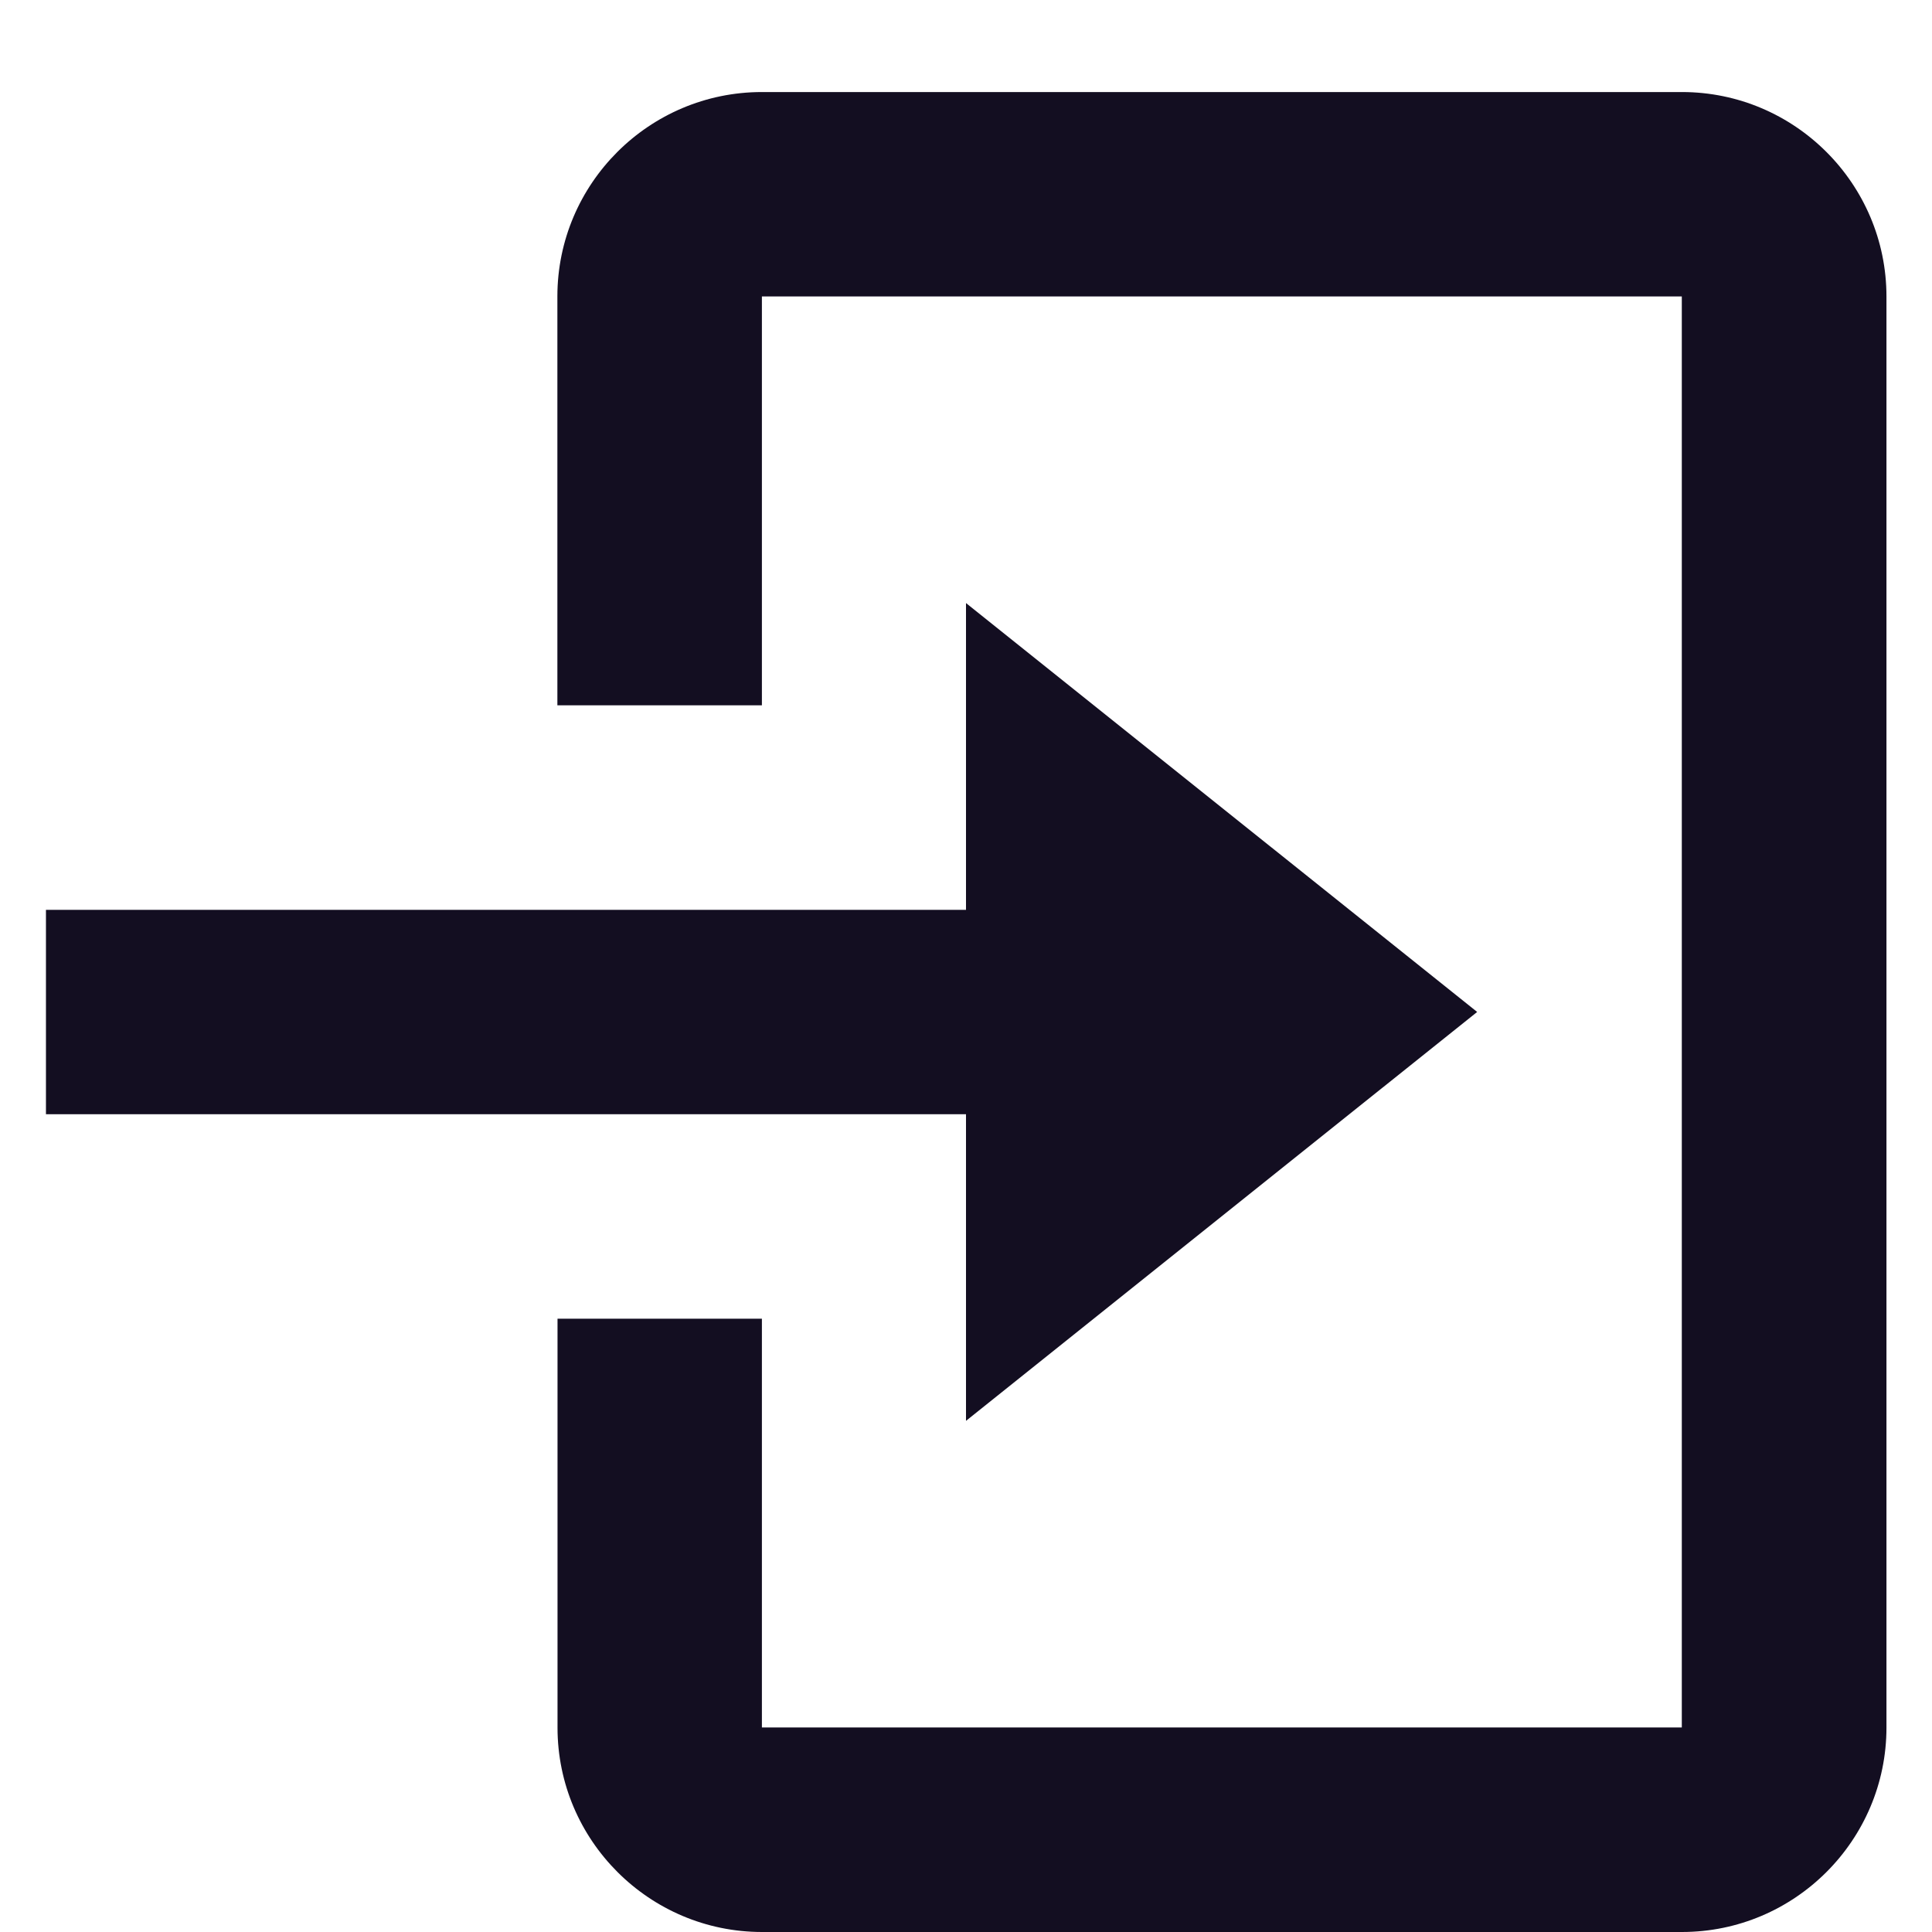
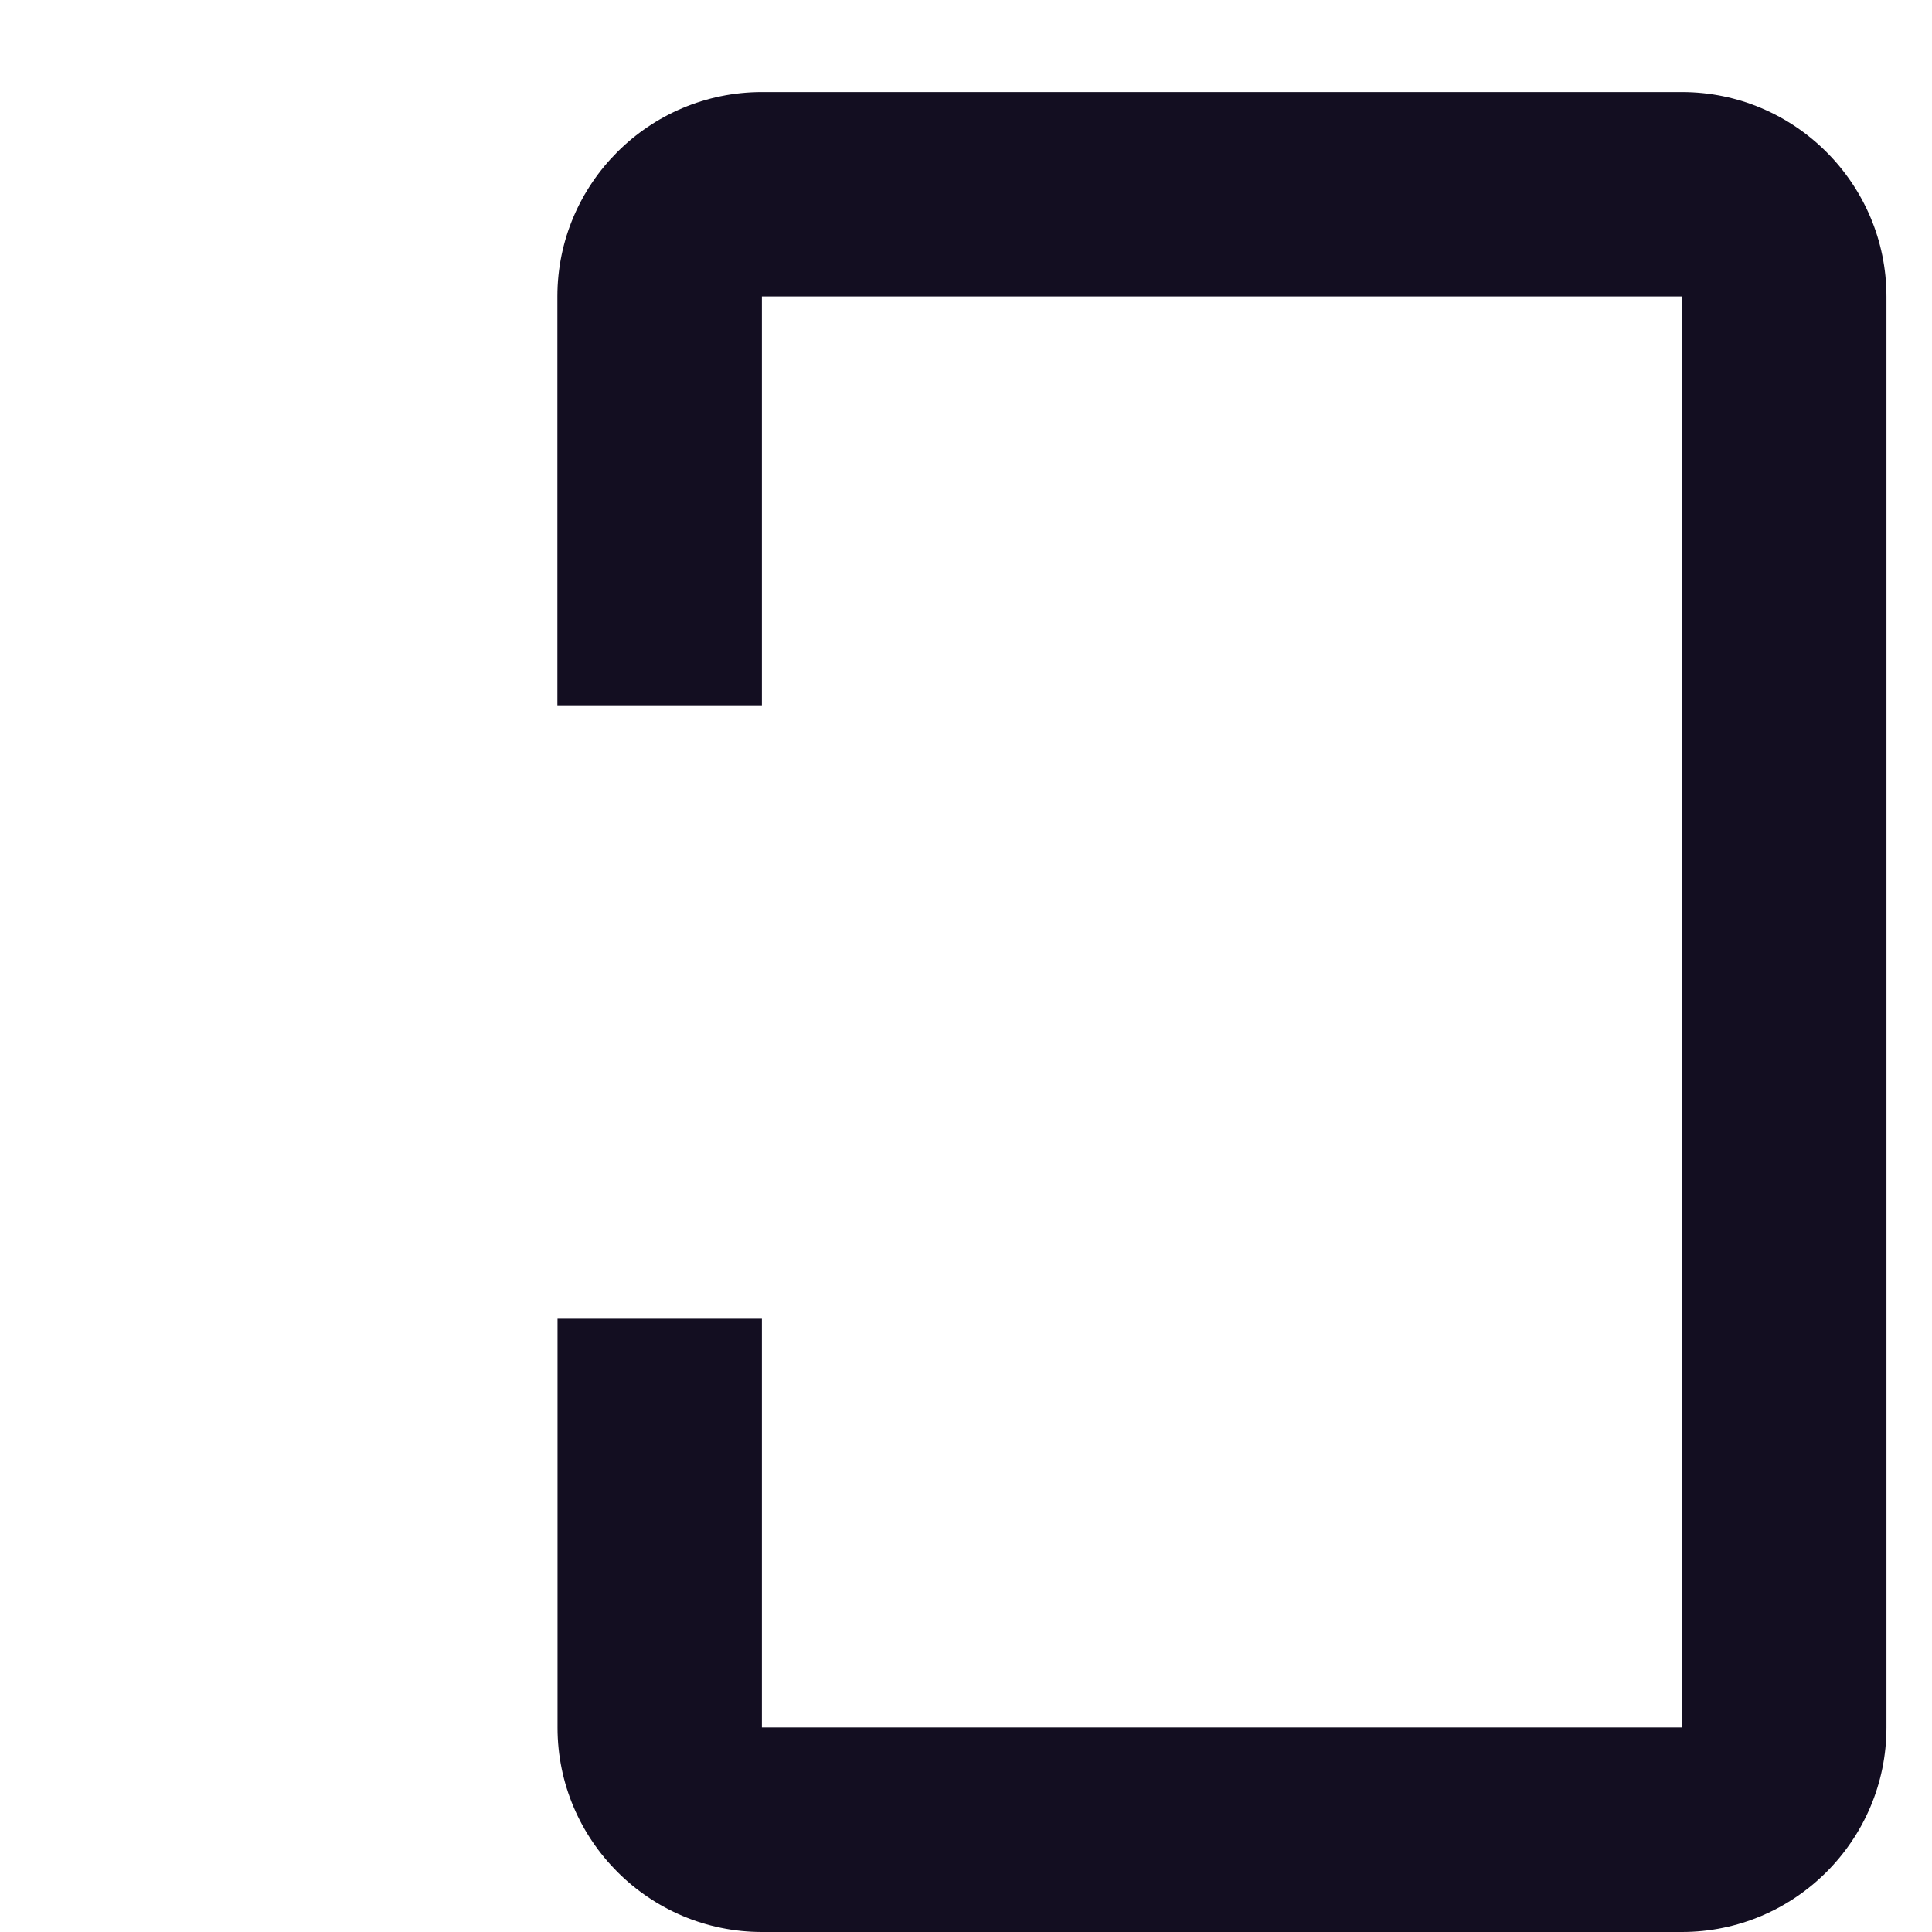
<svg xmlns="http://www.w3.org/2000/svg" width="14" height="14" fill="none">
  <g clip-path="url(#clip0_263_80)" fill="#130E21">
-     <path d="M7 10.296l3.704-2.963L7 4.37v2.223H.333v1.481H7v2.222z" />
    <path d="M12.187.667H5.521c-.817 0-1.482.664-1.482 1.481v2.963h1.482V2.148h6.666v10.37H5.521V9.556H4.04v2.963c0 .816.665 1.481 1.482 1.481h6.666c.817 0 1.482-.665 1.482-1.482V2.149c0-.817-.665-1.482-1.482-1.482z" />
  </g>
  <defs>
    <clipPath id="clip0_263_80">
      <path fill="#fff" d="M0 0h14v14H0z" />
    </clipPath>
  </defs>
</svg>